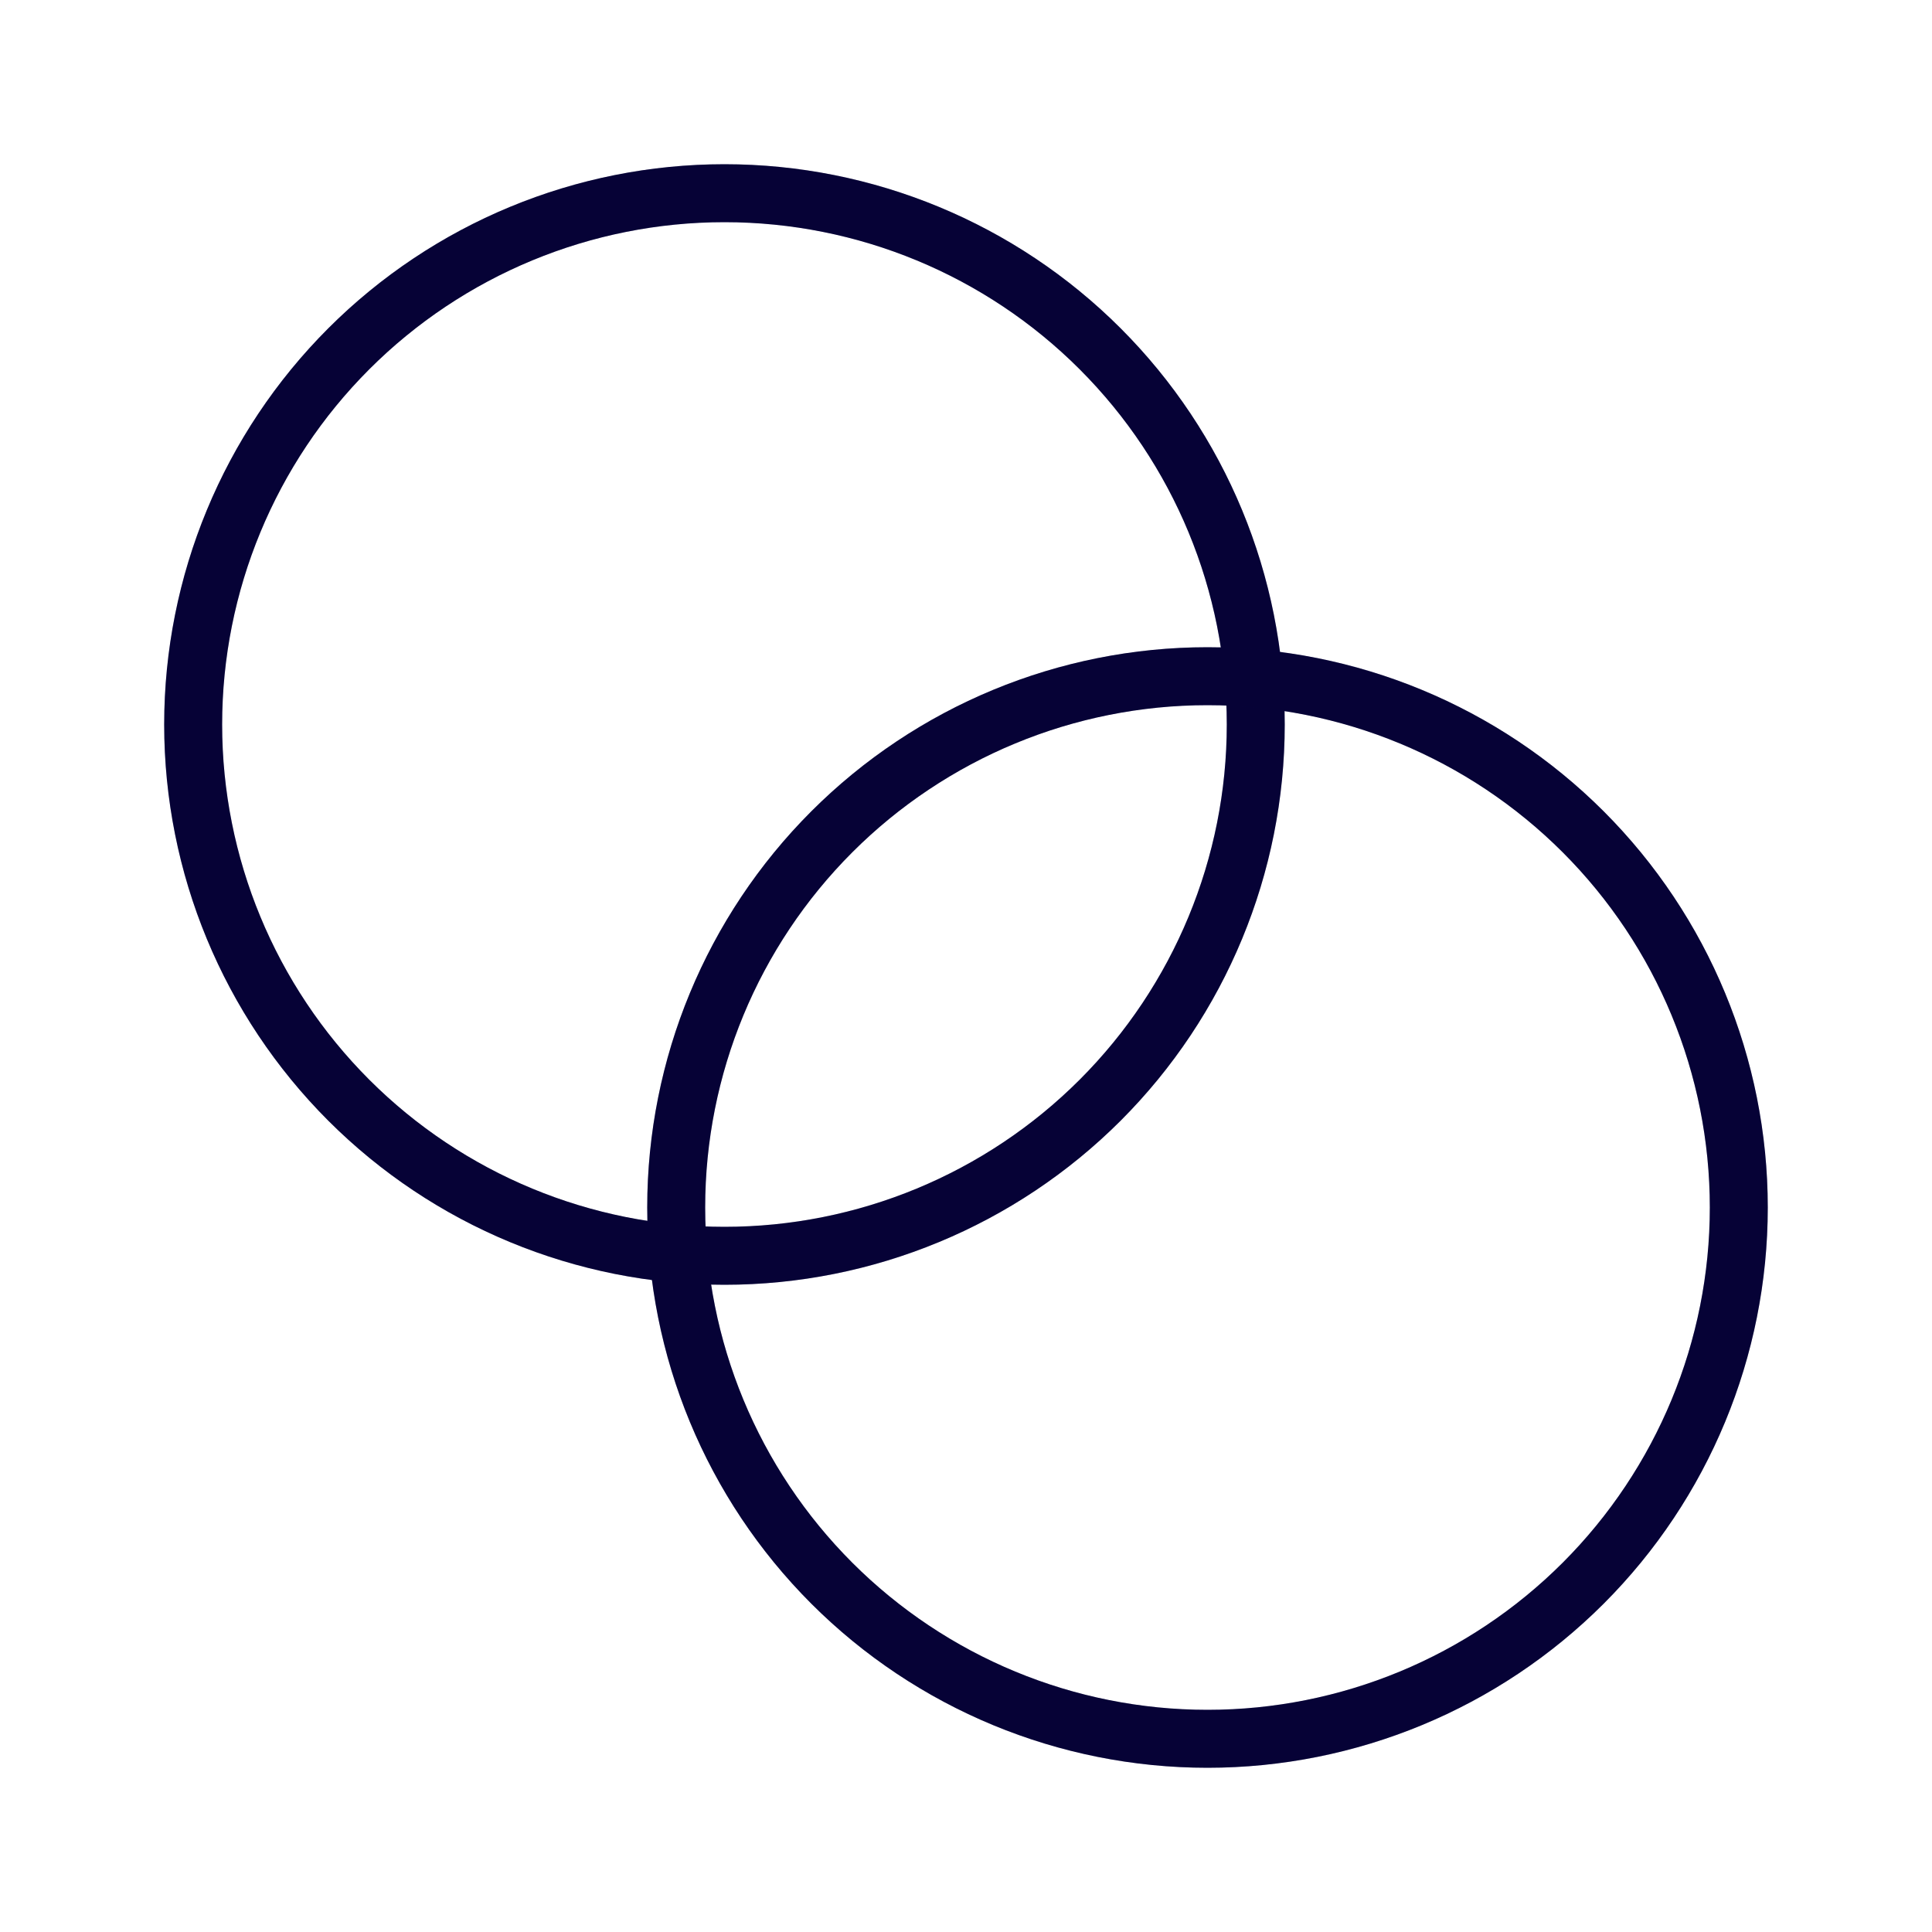
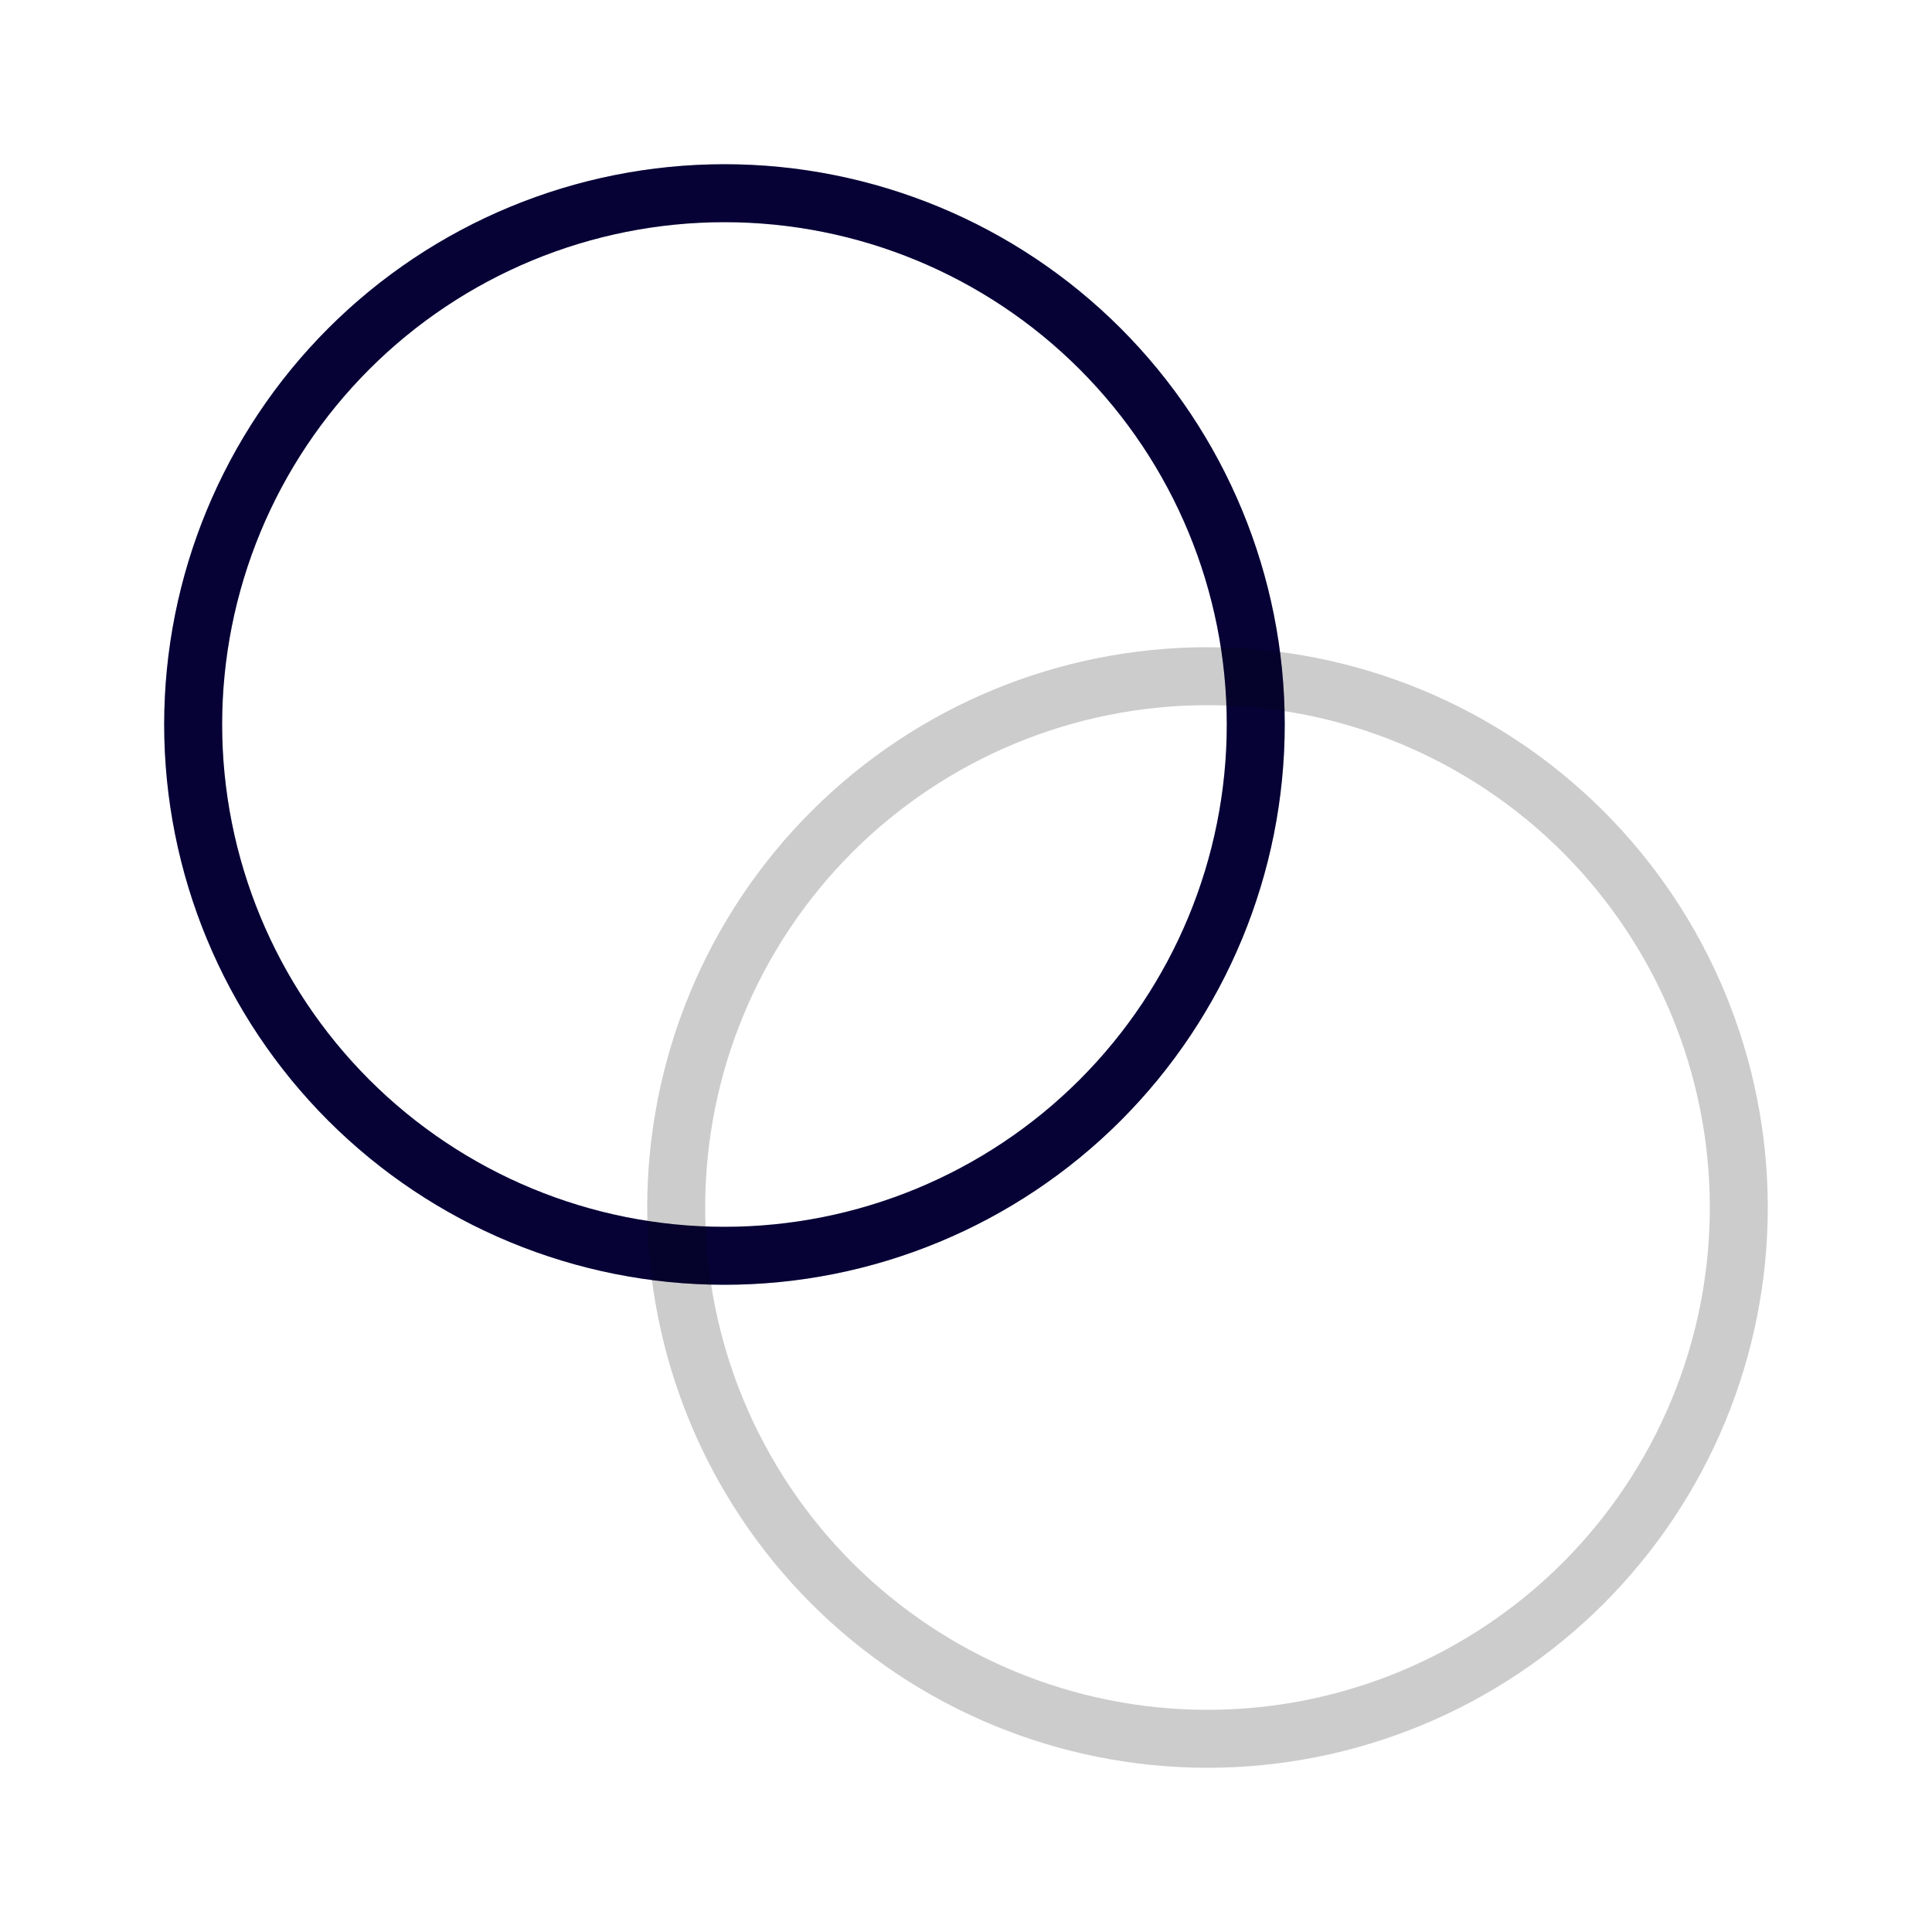
<svg xmlns="http://www.w3.org/2000/svg" width="50" height="50" viewBox="0 0 50 50" fill="none">
  <path d="M4.999 18.75C4.999 22.396 6.448 25.894 9.026 28.473C11.605 31.051 15.102 32.5 18.749 32.5C22.396 32.5 25.893 31.051 28.472 28.473C31.05 25.894 32.499 22.396 32.499 18.75C32.499 15.103 31.05 11.606 28.472 9.027C25.893 6.448 22.396 5 18.749 5C15.102 5 11.605 6.448 9.026 9.027C6.448 11.606 4.999 15.103 4.999 18.75Z" stroke="#070244" stroke-width="1.5" stroke-linecap="round" stroke-linejoin="round" />
  <path d="M4.999 18.75C4.999 22.396 6.448 25.894 9.026 28.473C11.605 31.051 15.102 32.5 18.749 32.5C22.396 32.5 25.893 31.051 28.472 28.473C31.05 25.894 32.499 22.396 32.499 18.75C32.499 15.103 31.05 11.606 28.472 9.027C25.893 6.448 22.396 5 18.749 5C15.102 5 11.605 6.448 9.026 9.027C6.448 11.606 4.999 15.103 4.999 18.75Z" stroke="black" stroke-opacity="0.2" stroke-width="1.5" stroke-linecap="round" stroke-linejoin="round" />
-   <path d="M17.5 31.25C17.5 34.897 18.949 38.394 21.527 40.973C24.106 43.551 27.603 45 31.25 45C34.897 45 38.394 43.551 40.973 40.973C43.551 38.394 45 34.897 45 31.25C45 27.603 43.551 24.106 40.973 21.527C38.394 18.949 34.897 17.5 31.25 17.5C27.603 17.5 24.106 18.949 21.527 21.527C18.949 24.106 17.5 27.603 17.5 31.25Z" stroke="#070244" stroke-width="1.5" stroke-linecap="round" stroke-linejoin="round" />
  <path d="M17.5 31.25C17.5 34.897 18.949 38.394 21.527 40.973C24.106 43.551 27.603 45 31.25 45C34.897 45 38.394 43.551 40.973 40.973C43.551 38.394 45 34.897 45 31.25C45 27.603 43.551 24.106 40.973 21.527C38.394 18.949 34.897 17.5 31.25 17.5C27.603 17.5 24.106 18.949 21.527 21.527C18.949 24.106 17.5 27.603 17.5 31.25Z" stroke="black" stroke-opacity="0.2" stroke-width="1.5" stroke-linecap="round" stroke-linejoin="round" />
</svg>